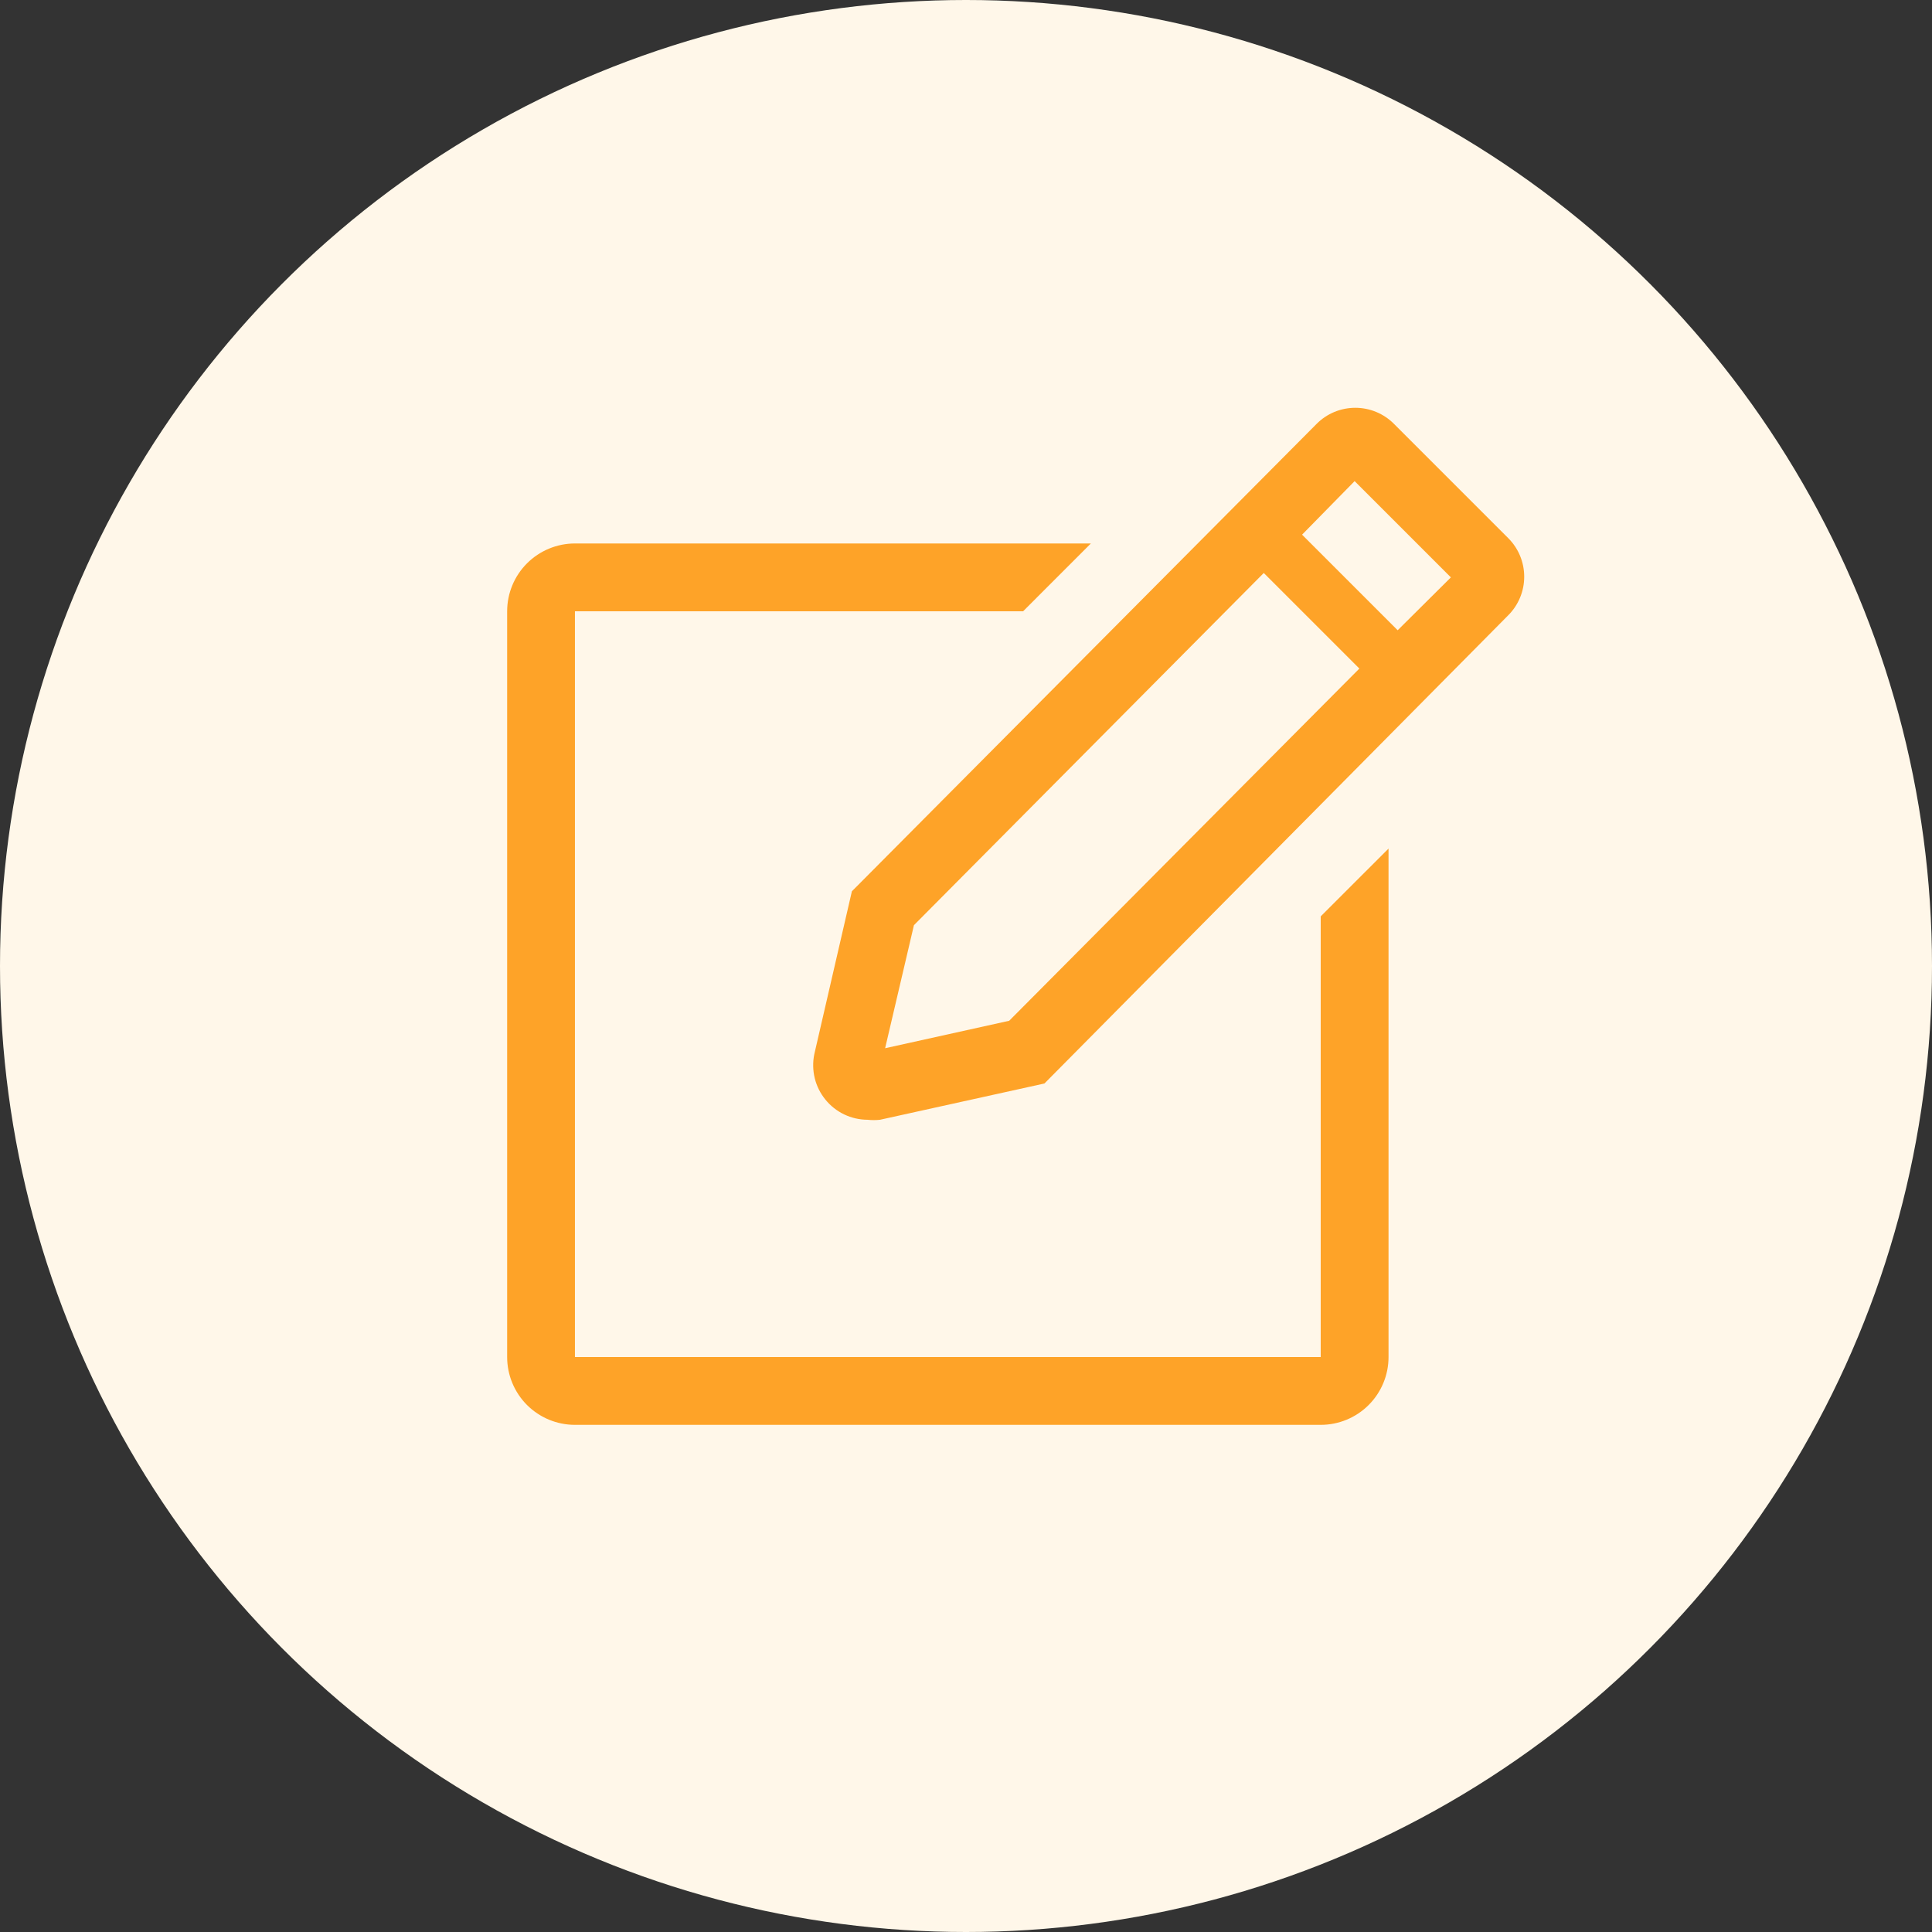
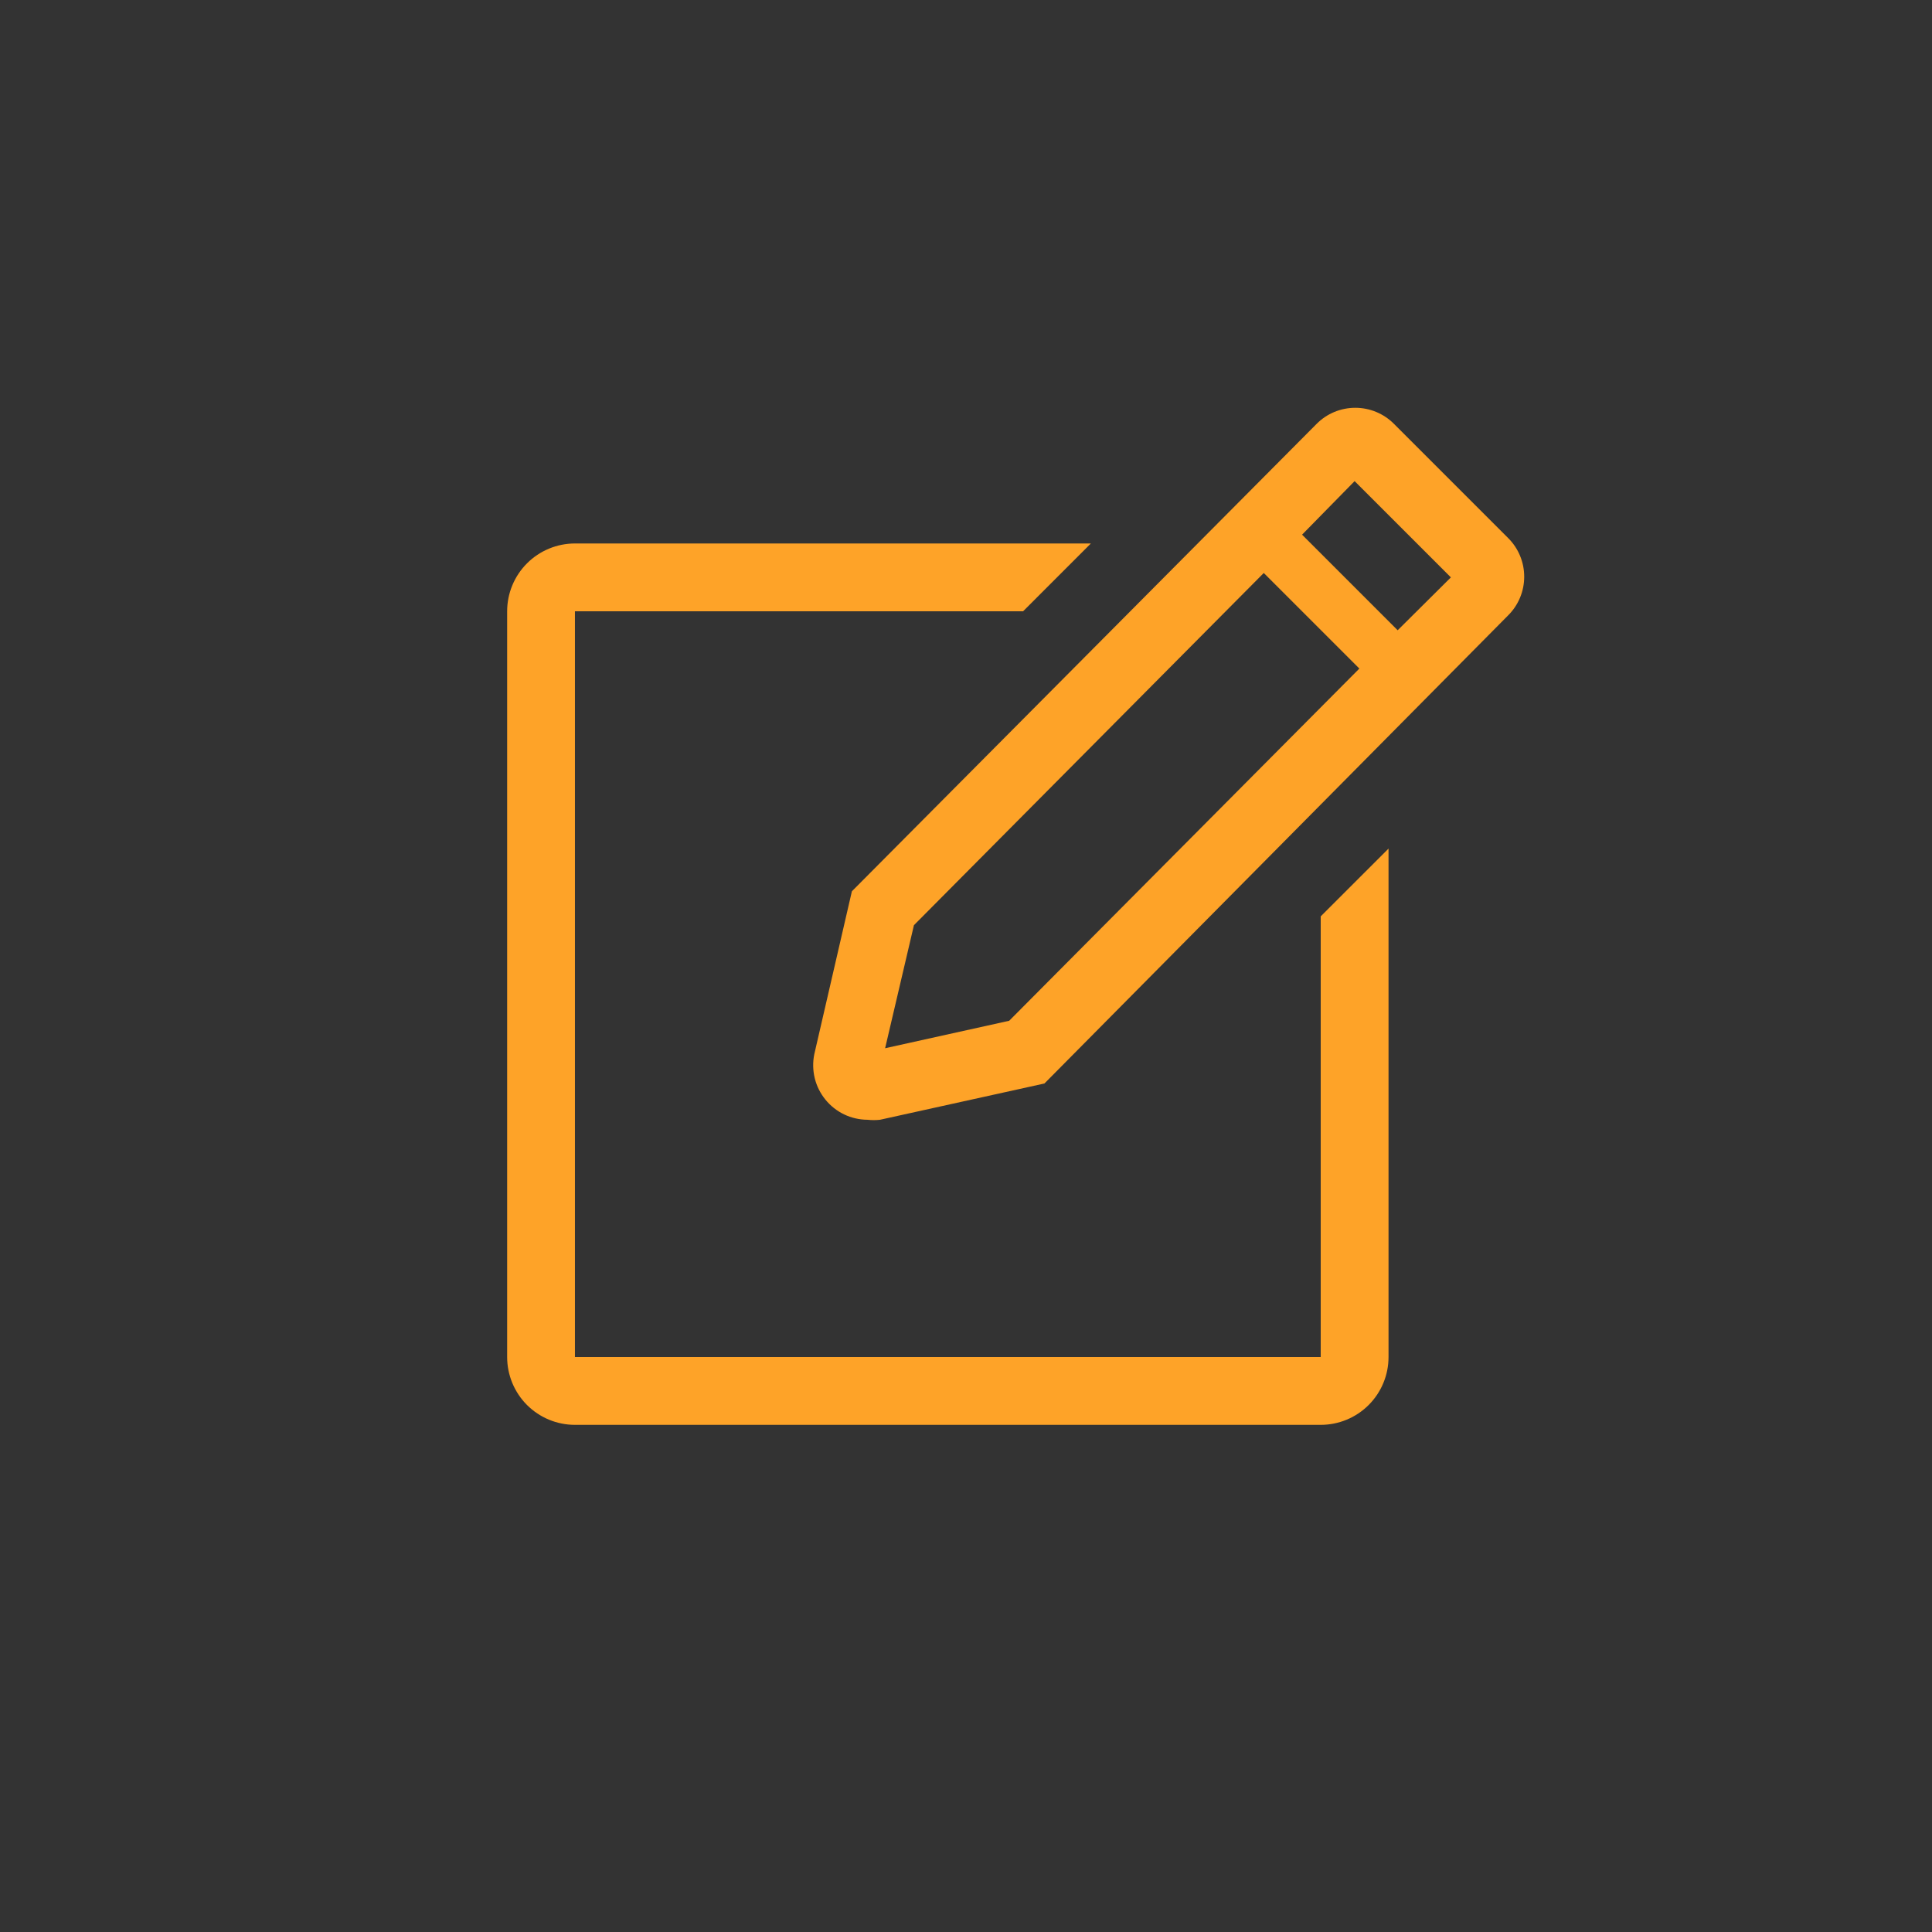
<svg xmlns="http://www.w3.org/2000/svg" width="80" height="80" viewBox="0 0 80 80" fill="none">
  <rect x="0" y="0" width="80" height="80" fill="#333333" stroke="none" />
-   <circle cx="40" cy="40" r="40" fill="#FFF7E9" />
  <path d="M54.688 56.193H23.807V25.312H42.364L45.171 22.504H23.807C23.063 22.504 22.349 22.8 21.822 23.327C21.296 23.853 21 24.567 21 25.312V56.193C21 56.937 21.296 57.651 21.822 58.178C22.349 58.704 23.063 59 23.807 59H54.688C55.433 59 56.147 58.704 56.673 58.178C57.2 57.651 57.496 56.937 57.496 56.193V35.138L54.688 37.945V56.193Z" fill="#FEA328" />
  <path d="M62.45 22.28L57.72 17.55C57.51 17.339 57.261 17.172 56.986 17.058C56.711 16.944 56.417 16.886 56.12 16.886C55.822 16.886 55.528 16.944 55.253 17.058C54.979 17.172 54.729 17.339 54.52 17.55L35.275 36.906L33.717 43.658C33.651 43.985 33.658 44.323 33.737 44.648C33.817 44.972 33.968 45.274 34.179 45.533C34.389 45.792 34.655 46.002 34.956 46.146C35.257 46.29 35.587 46.365 35.921 46.367C36.093 46.386 36.267 46.386 36.44 46.367L43.248 44.865L62.45 25.48C62.661 25.27 62.828 25.021 62.942 24.746C63.056 24.472 63.114 24.177 63.114 23.88C63.114 23.583 63.056 23.288 62.942 23.014C62.828 22.739 62.661 22.49 62.45 22.28ZM41.788 42.268L36.651 43.405L37.844 38.31L52.33 23.726L56.288 27.684L41.788 42.268ZM57.874 26.098L53.916 22.14L56.092 19.922L60.078 23.908L57.874 26.098Z" fill="#FEA328" />
</svg>